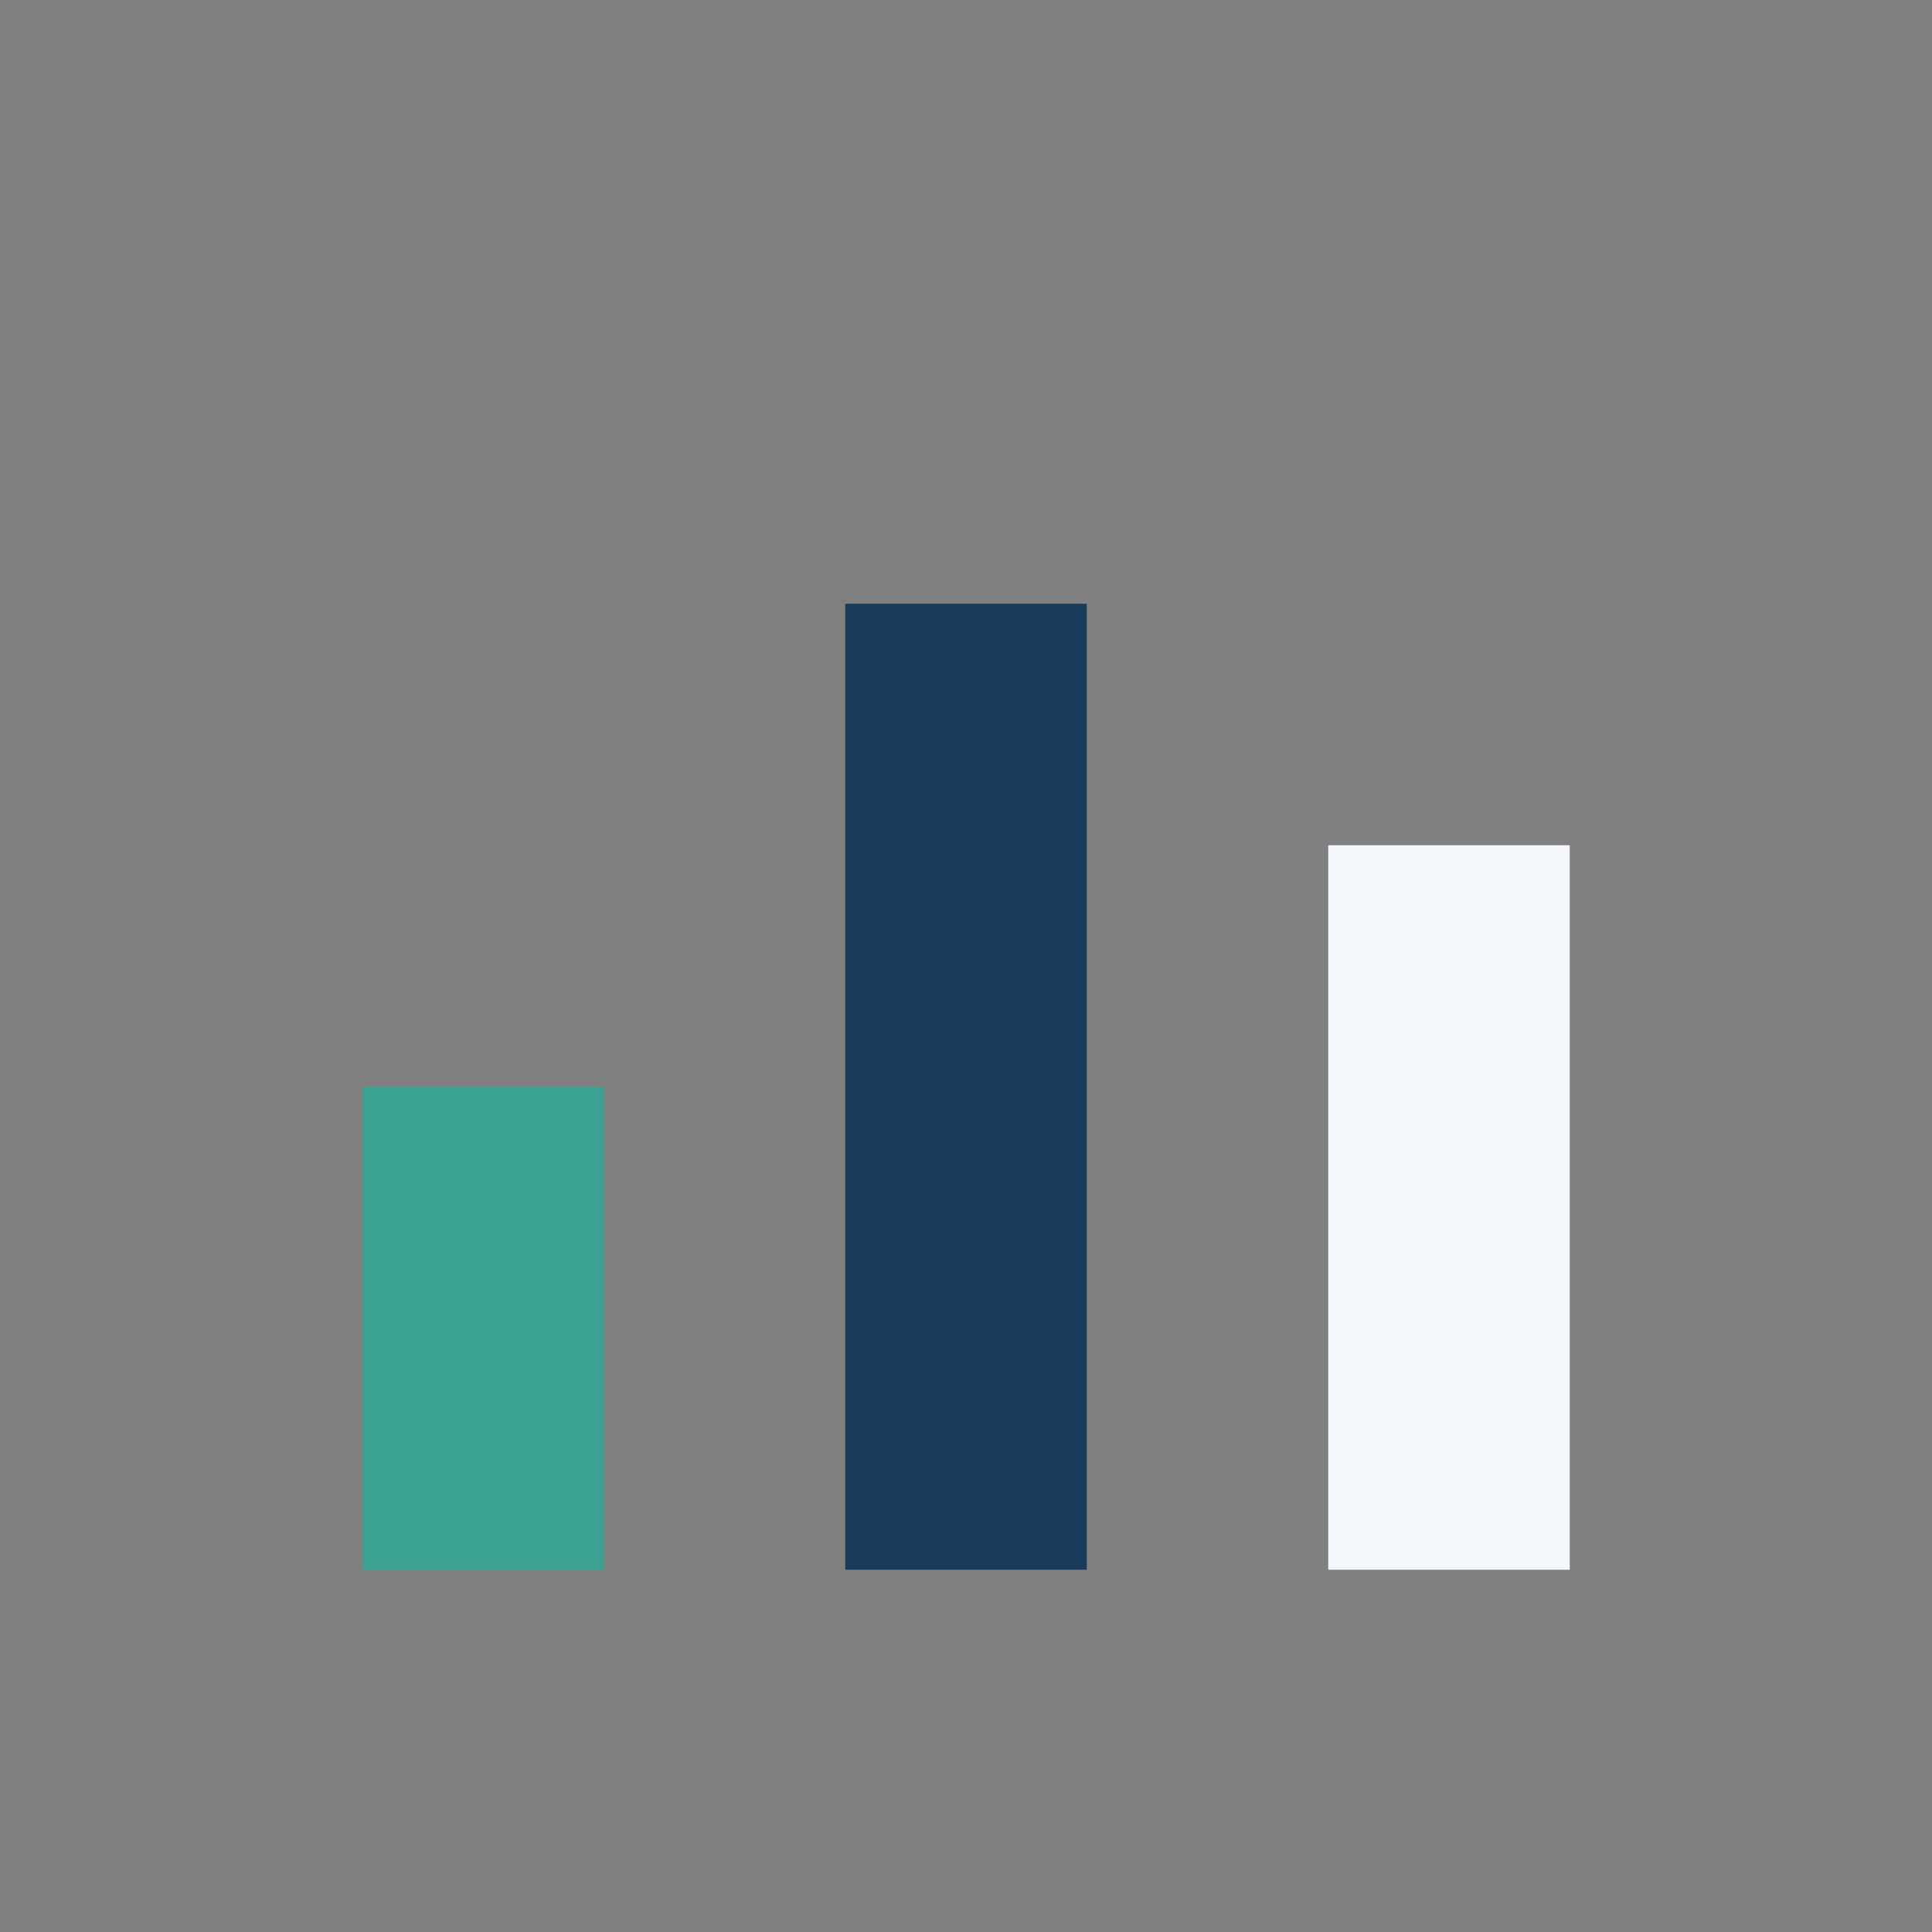
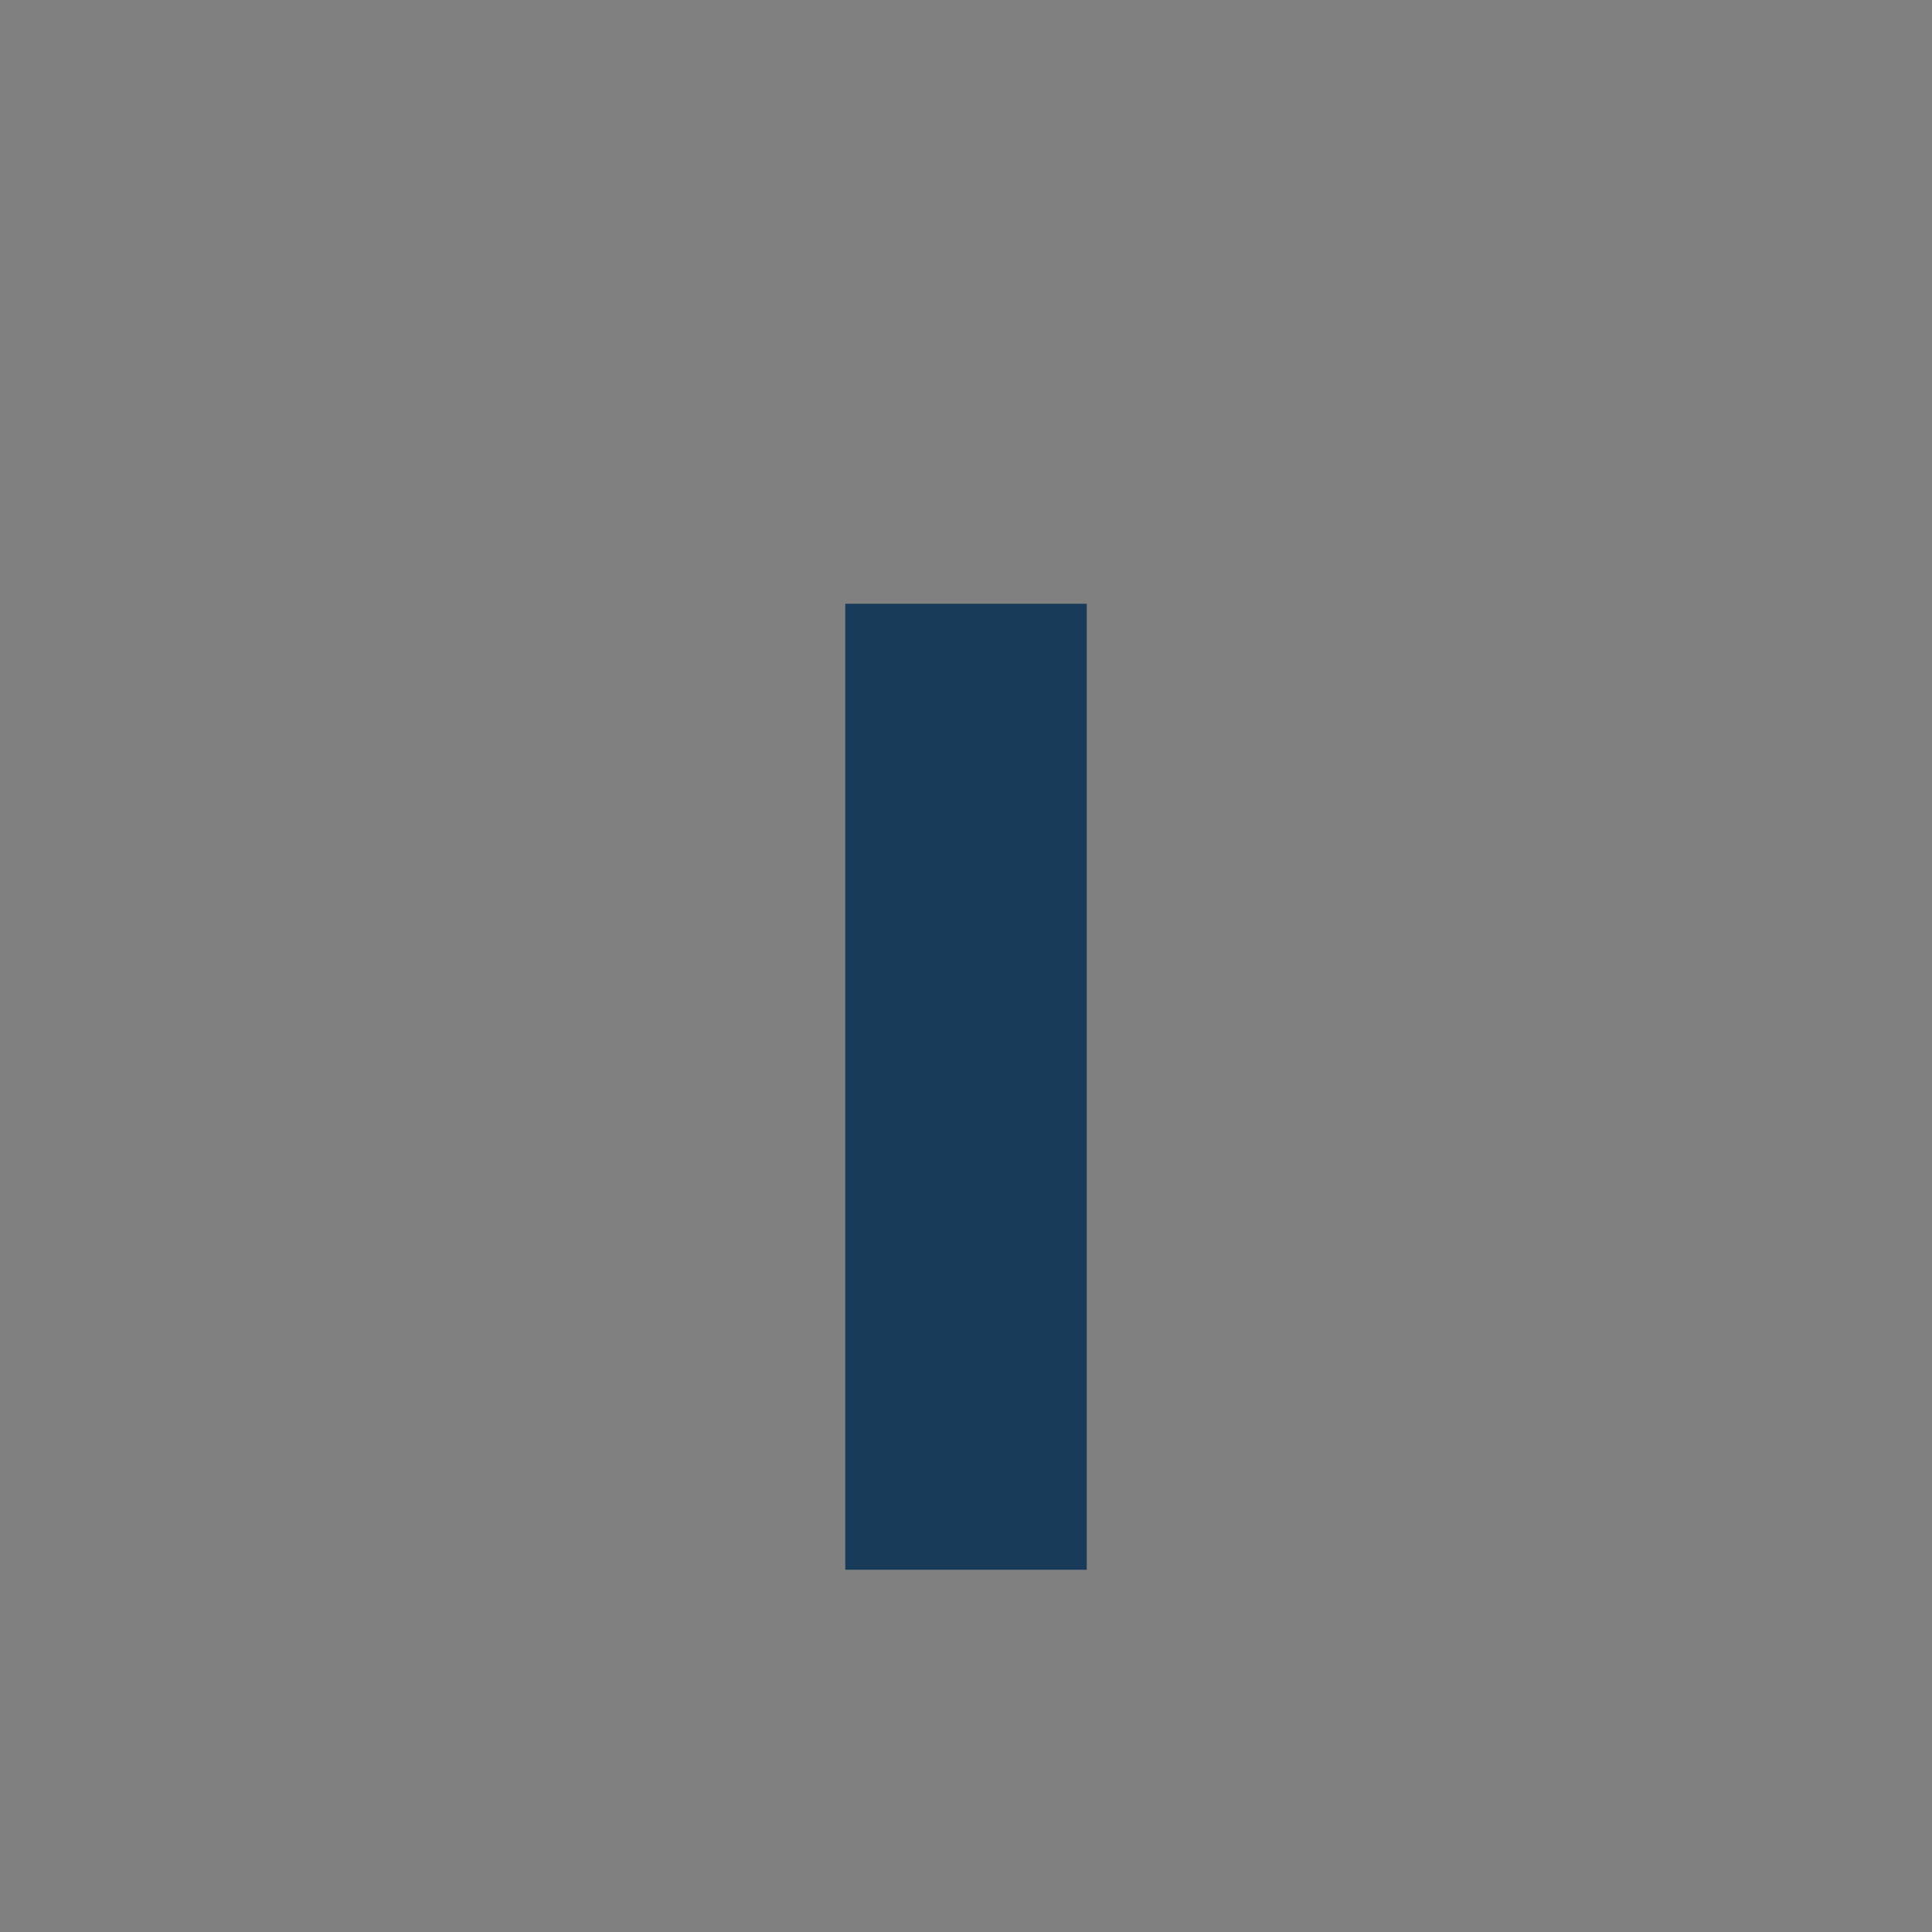
<svg xmlns="http://www.w3.org/2000/svg" width="32" height="32" viewBox="0 0 32 32">
  <rect x="0" y="0" width="32" height="32" fill="#808080" stroke="none" />
-   <rect x="6" y="18" width="4" height="8" fill="#3BA191" />
  <rect x="14" y="10" width="4" height="16" fill="#183B5A" />
-   <rect x="22" y="14" width="4" height="12" fill="#F5F7FA" />
</svg>